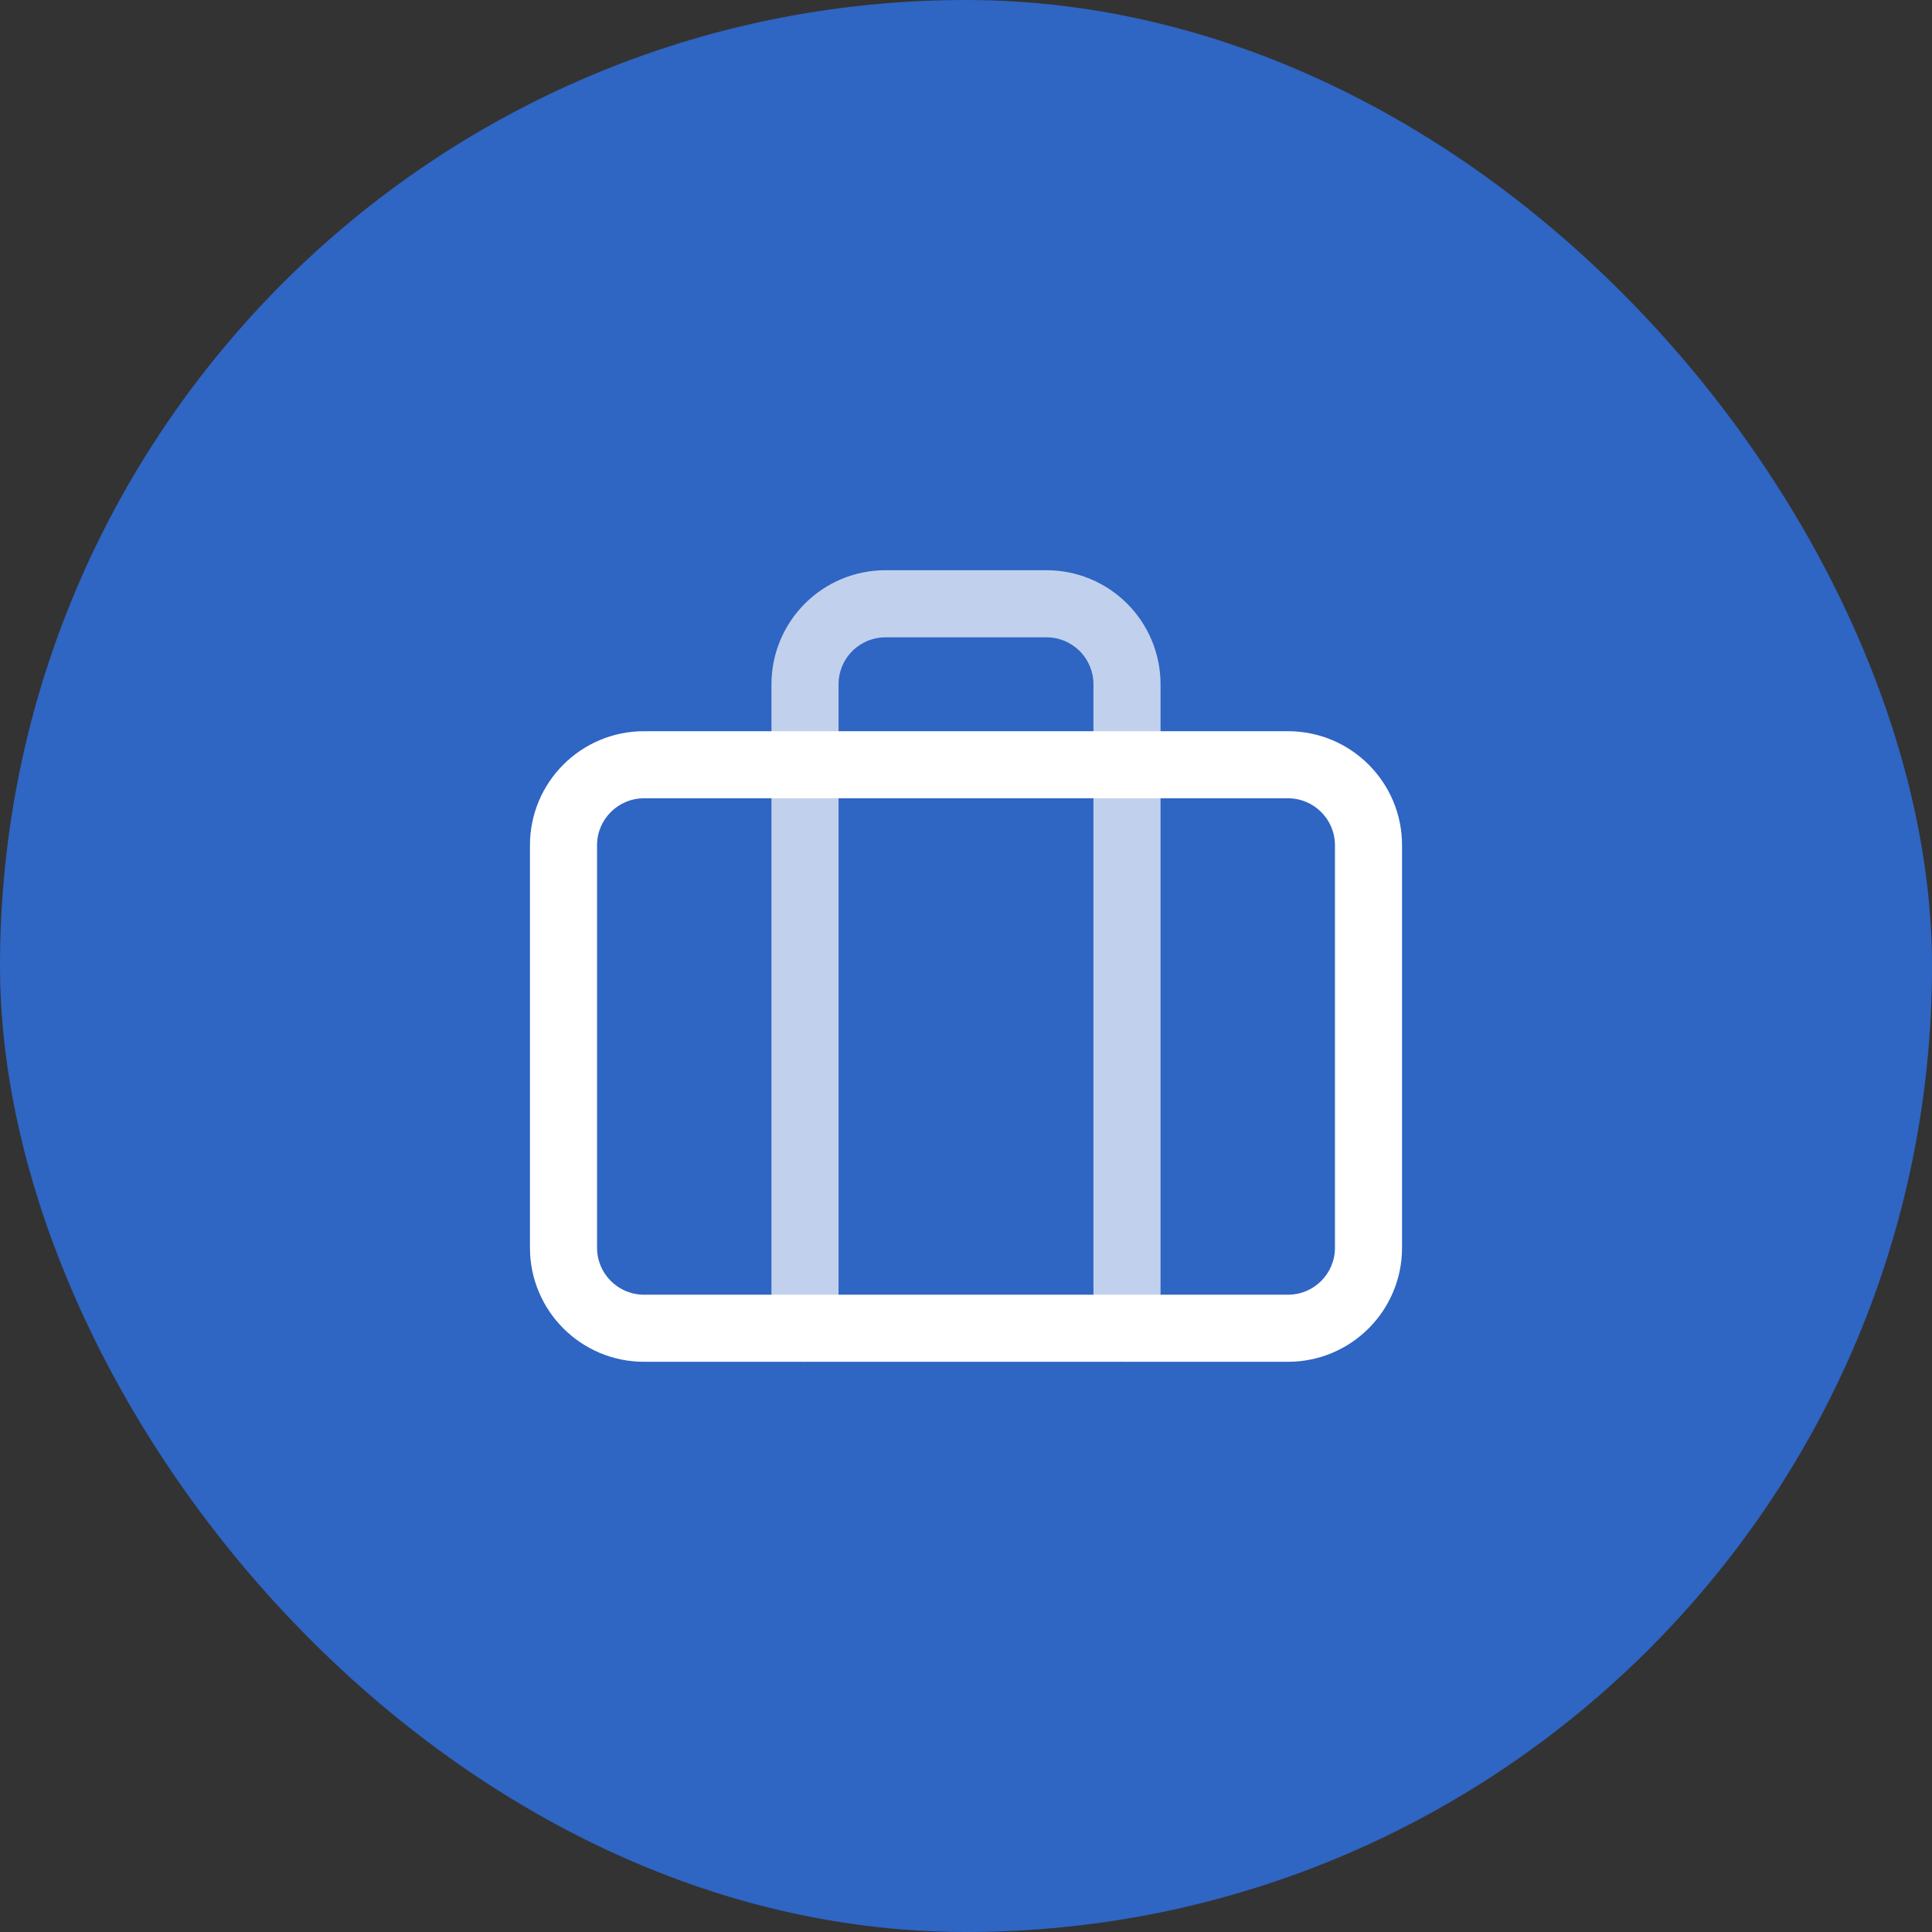
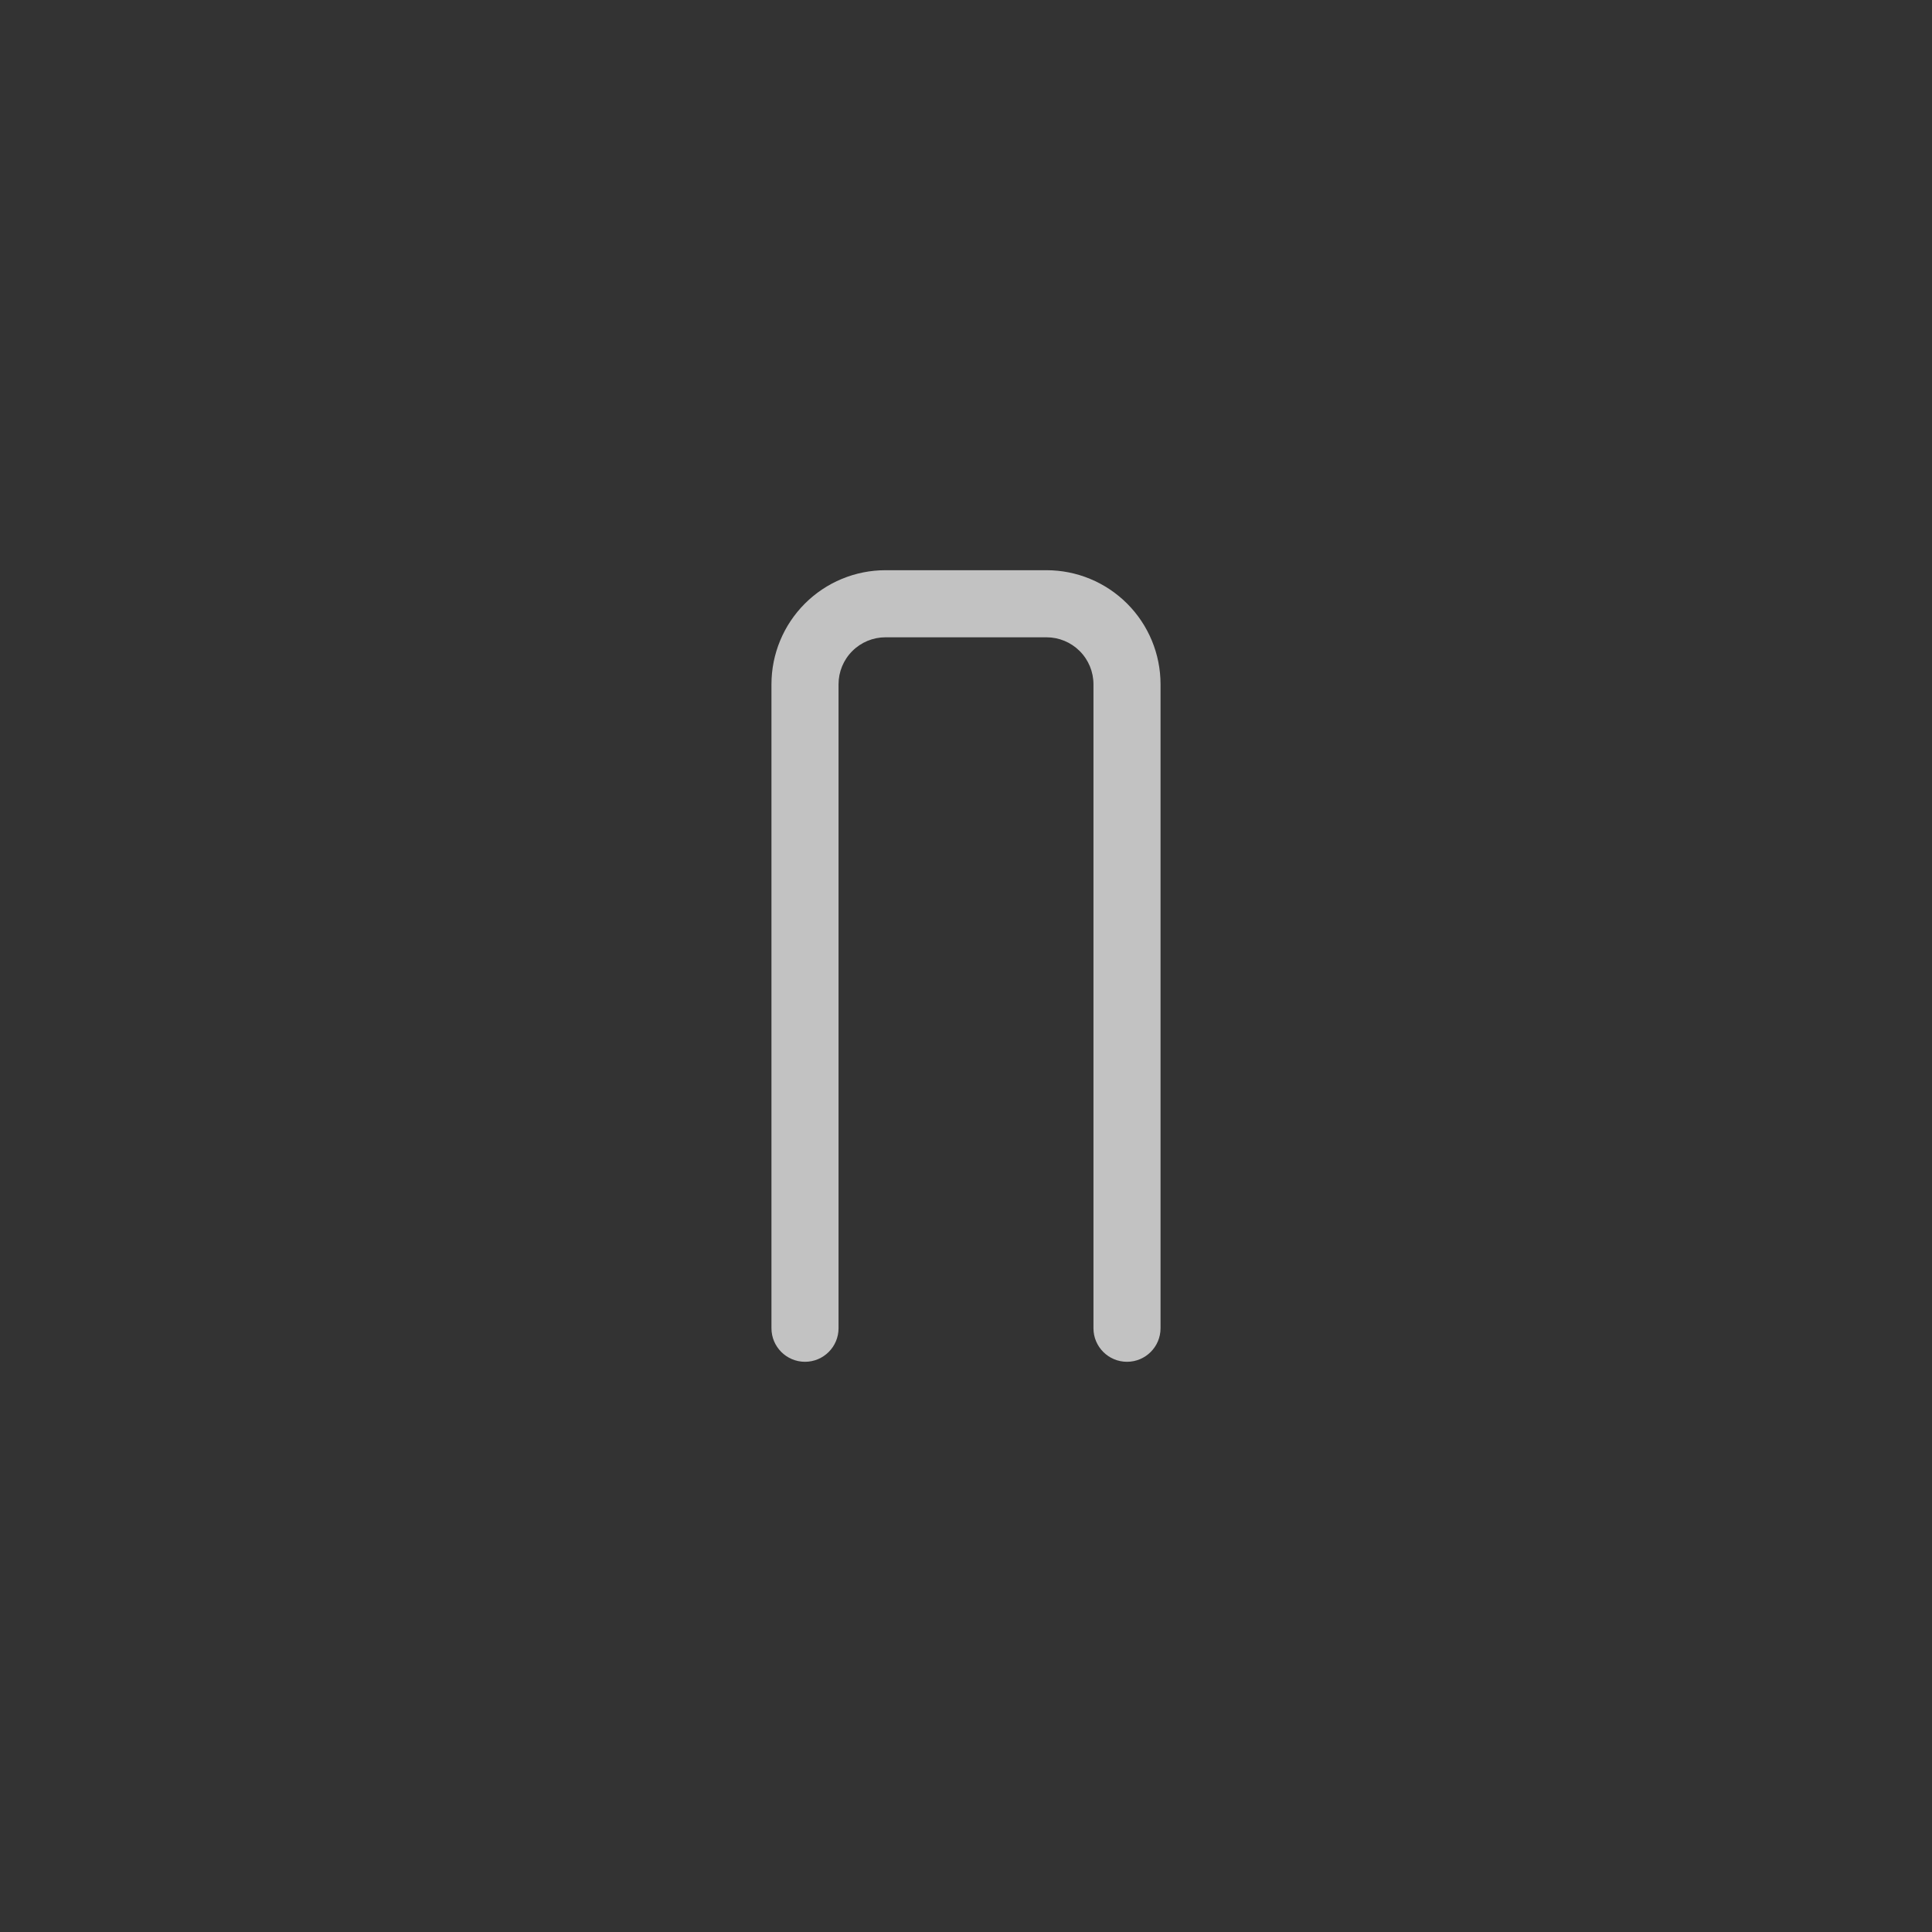
<svg xmlns="http://www.w3.org/2000/svg" width="72" height="72" viewBox="0 0 72 72" fill="none">
  <rect x="0" y="0" width="72" height="72" fill="#333333" stroke="none" />
-   <rect width="72" height="72" rx="36" fill="#2F65C3" />
-   <path fill-rule="evenodd" clip-rule="evenodd" d="M24 29.75C23.034 29.75 22.25 30.534 22.25 31.5V46.5C22.25 47.467 23.034 48.25 24 48.25H48C48.967 48.25 49.75 47.467 49.75 46.5V31.5C49.75 30.534 48.967 29.75 48 29.75H24ZM19.75 31.5C19.75 29.153 21.653 27.25 24 27.25H48C50.347 27.25 52.25 29.153 52.25 31.5V46.5C52.25 48.847 50.347 50.75 48 50.75H24C21.653 50.75 19.75 48.847 19.75 46.5V31.5Z" fill="white" />
  <path opacity="0.7" fill-rule="evenodd" clip-rule="evenodd" d="M29.995 22.495C30.792 21.698 31.873 21.25 33 21.25H39C40.127 21.25 41.208 21.698 42.005 22.495C42.802 23.292 43.25 24.373 43.25 25.5V49.5C43.25 50.19 42.69 50.75 42 50.75C41.31 50.75 40.75 50.19 40.75 49.5V25.5C40.75 25.036 40.566 24.591 40.237 24.263C39.909 23.934 39.464 23.75 39 23.75H33C32.536 23.75 32.091 23.934 31.763 24.263C31.434 24.591 31.25 25.036 31.25 25.5V49.5C31.25 50.19 30.69 50.75 30 50.75C29.31 50.75 28.75 50.19 28.75 49.5V25.5C28.75 24.373 29.198 23.292 29.995 22.495Z" fill="white" />
</svg>